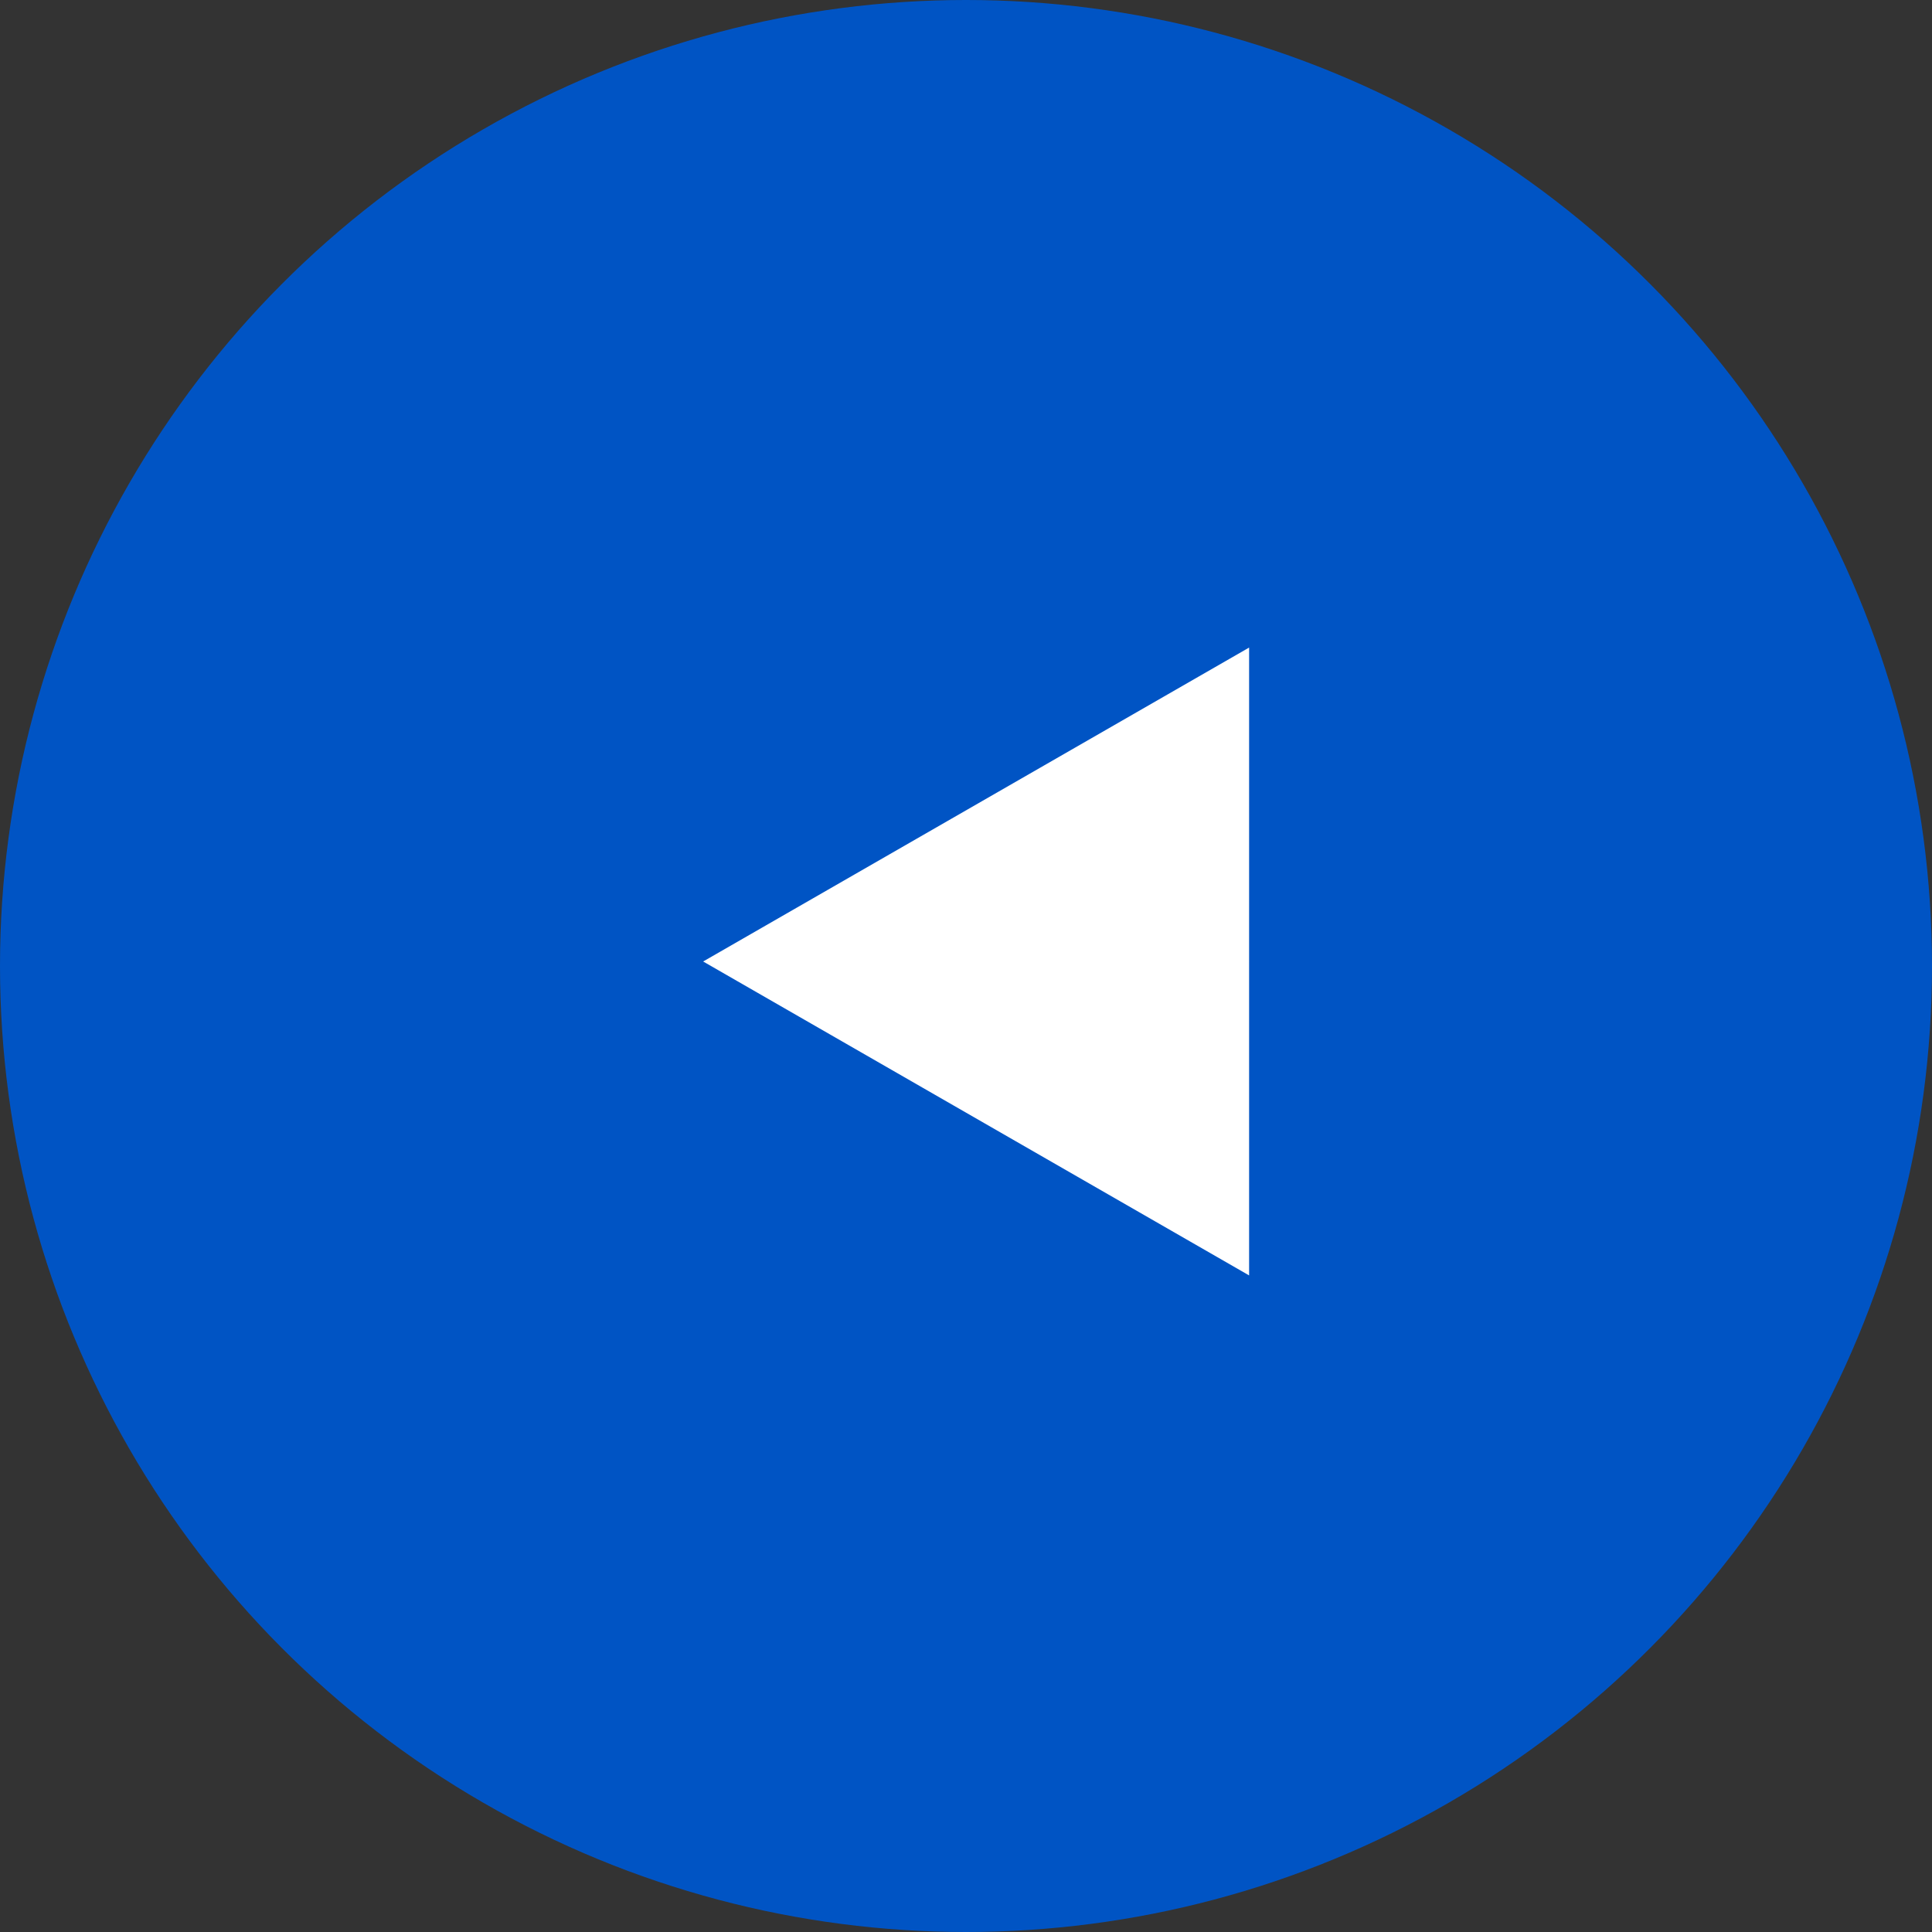
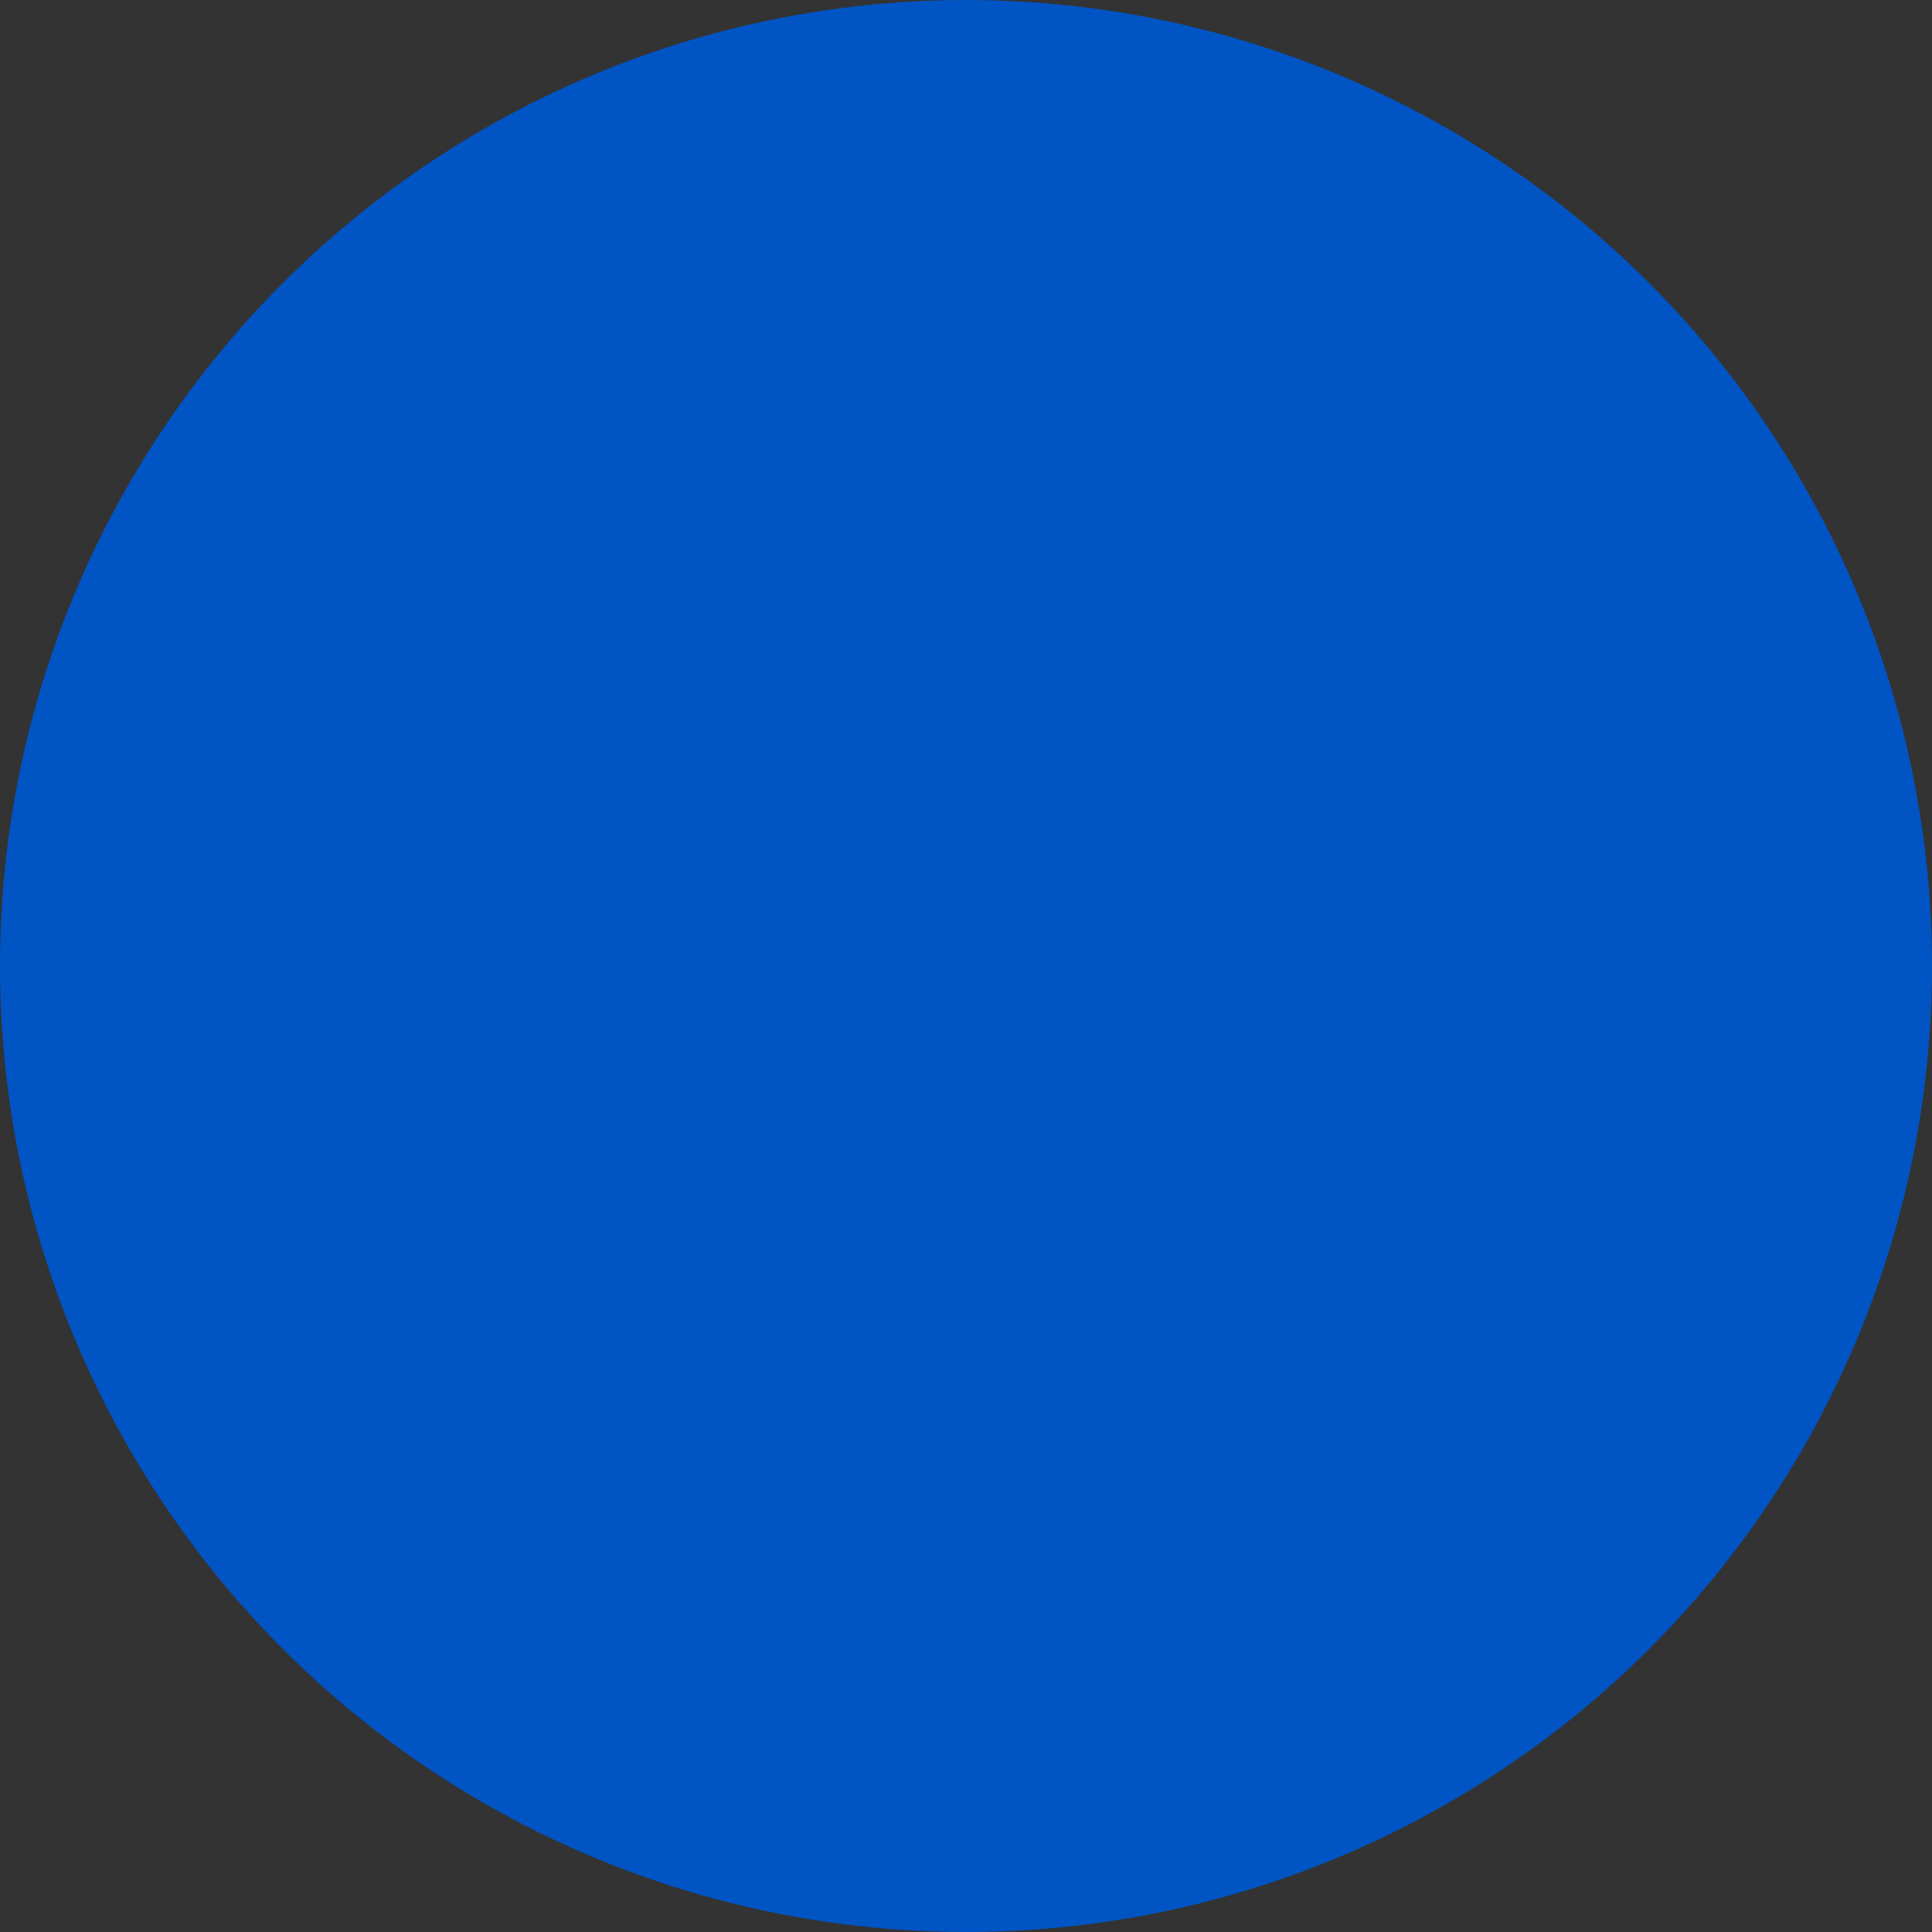
<svg xmlns="http://www.w3.org/2000/svg" width="39" height="39" viewBox="0 0 39 39">
  <rect x="0" y="0" width="39" height="39" fill="#333333" stroke="none" />
  <g id="Group_2486" data-name="Group 2486" transform="translate(39.409 39.113) rotate(180)">
    <g id="Group_2451" data-name="Group 2451" transform="translate(0 0)">
      <circle id="Ellipse_34" data-name="Ellipse 34" cx="19.5" cy="19.5" r="19.5" transform="translate(0.409 0.113)" fill="#0054c4" />
-       <path id="Polygon_28" data-name="Polygon 28" d="M6.337,0l6.337,11.021H0Z" transform="translate(25.215 13.367) rotate(90)" fill="#fff" />
    </g>
  </g>
</svg>